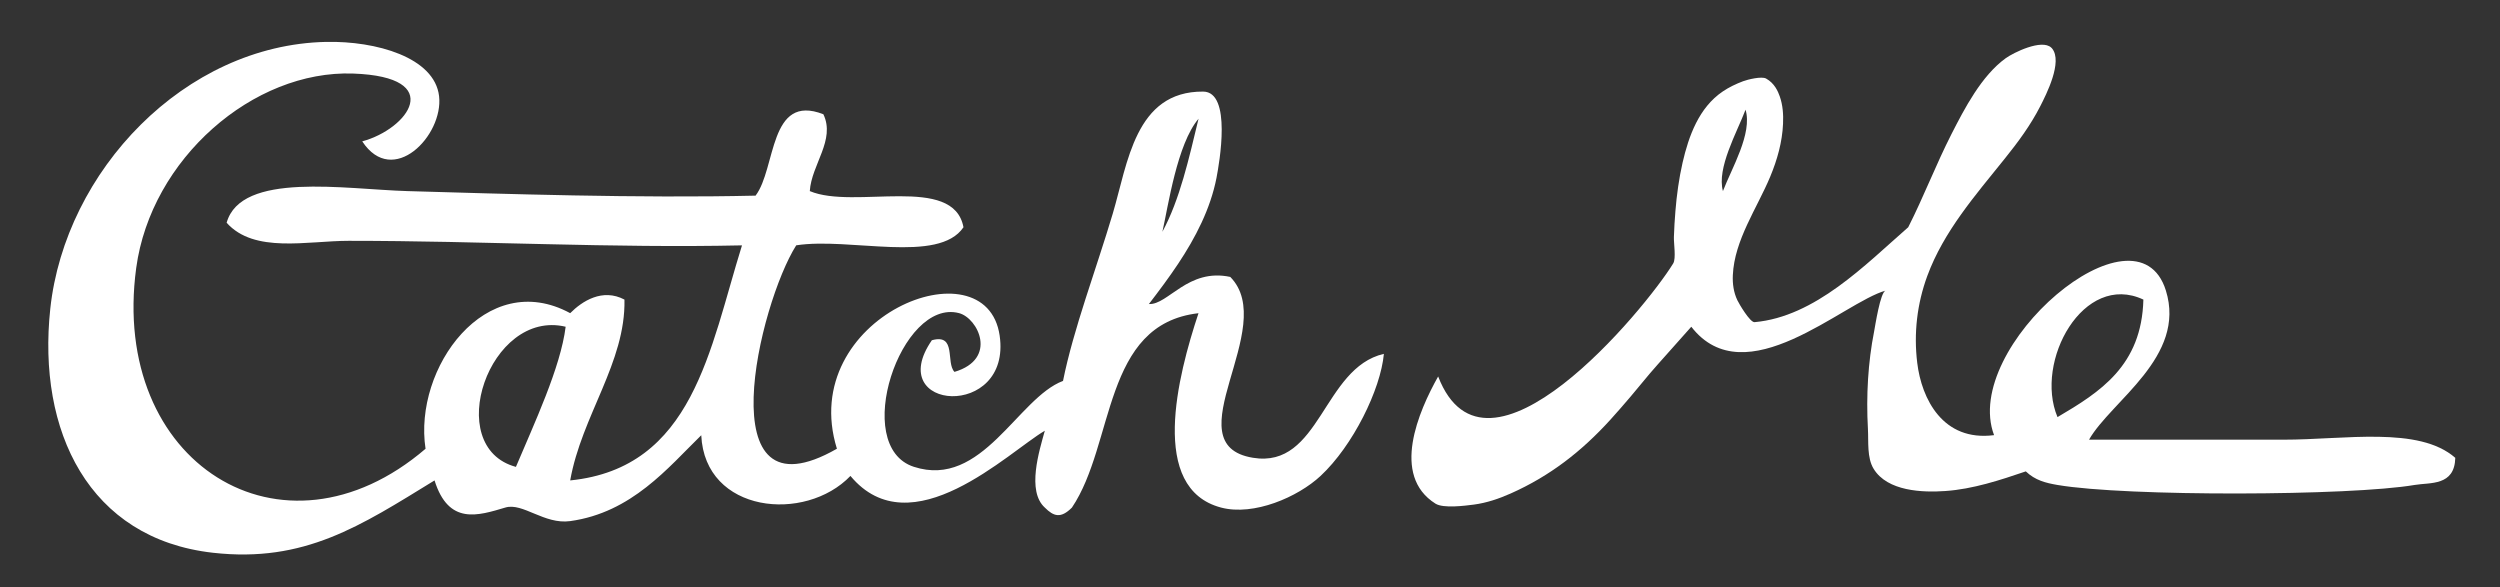
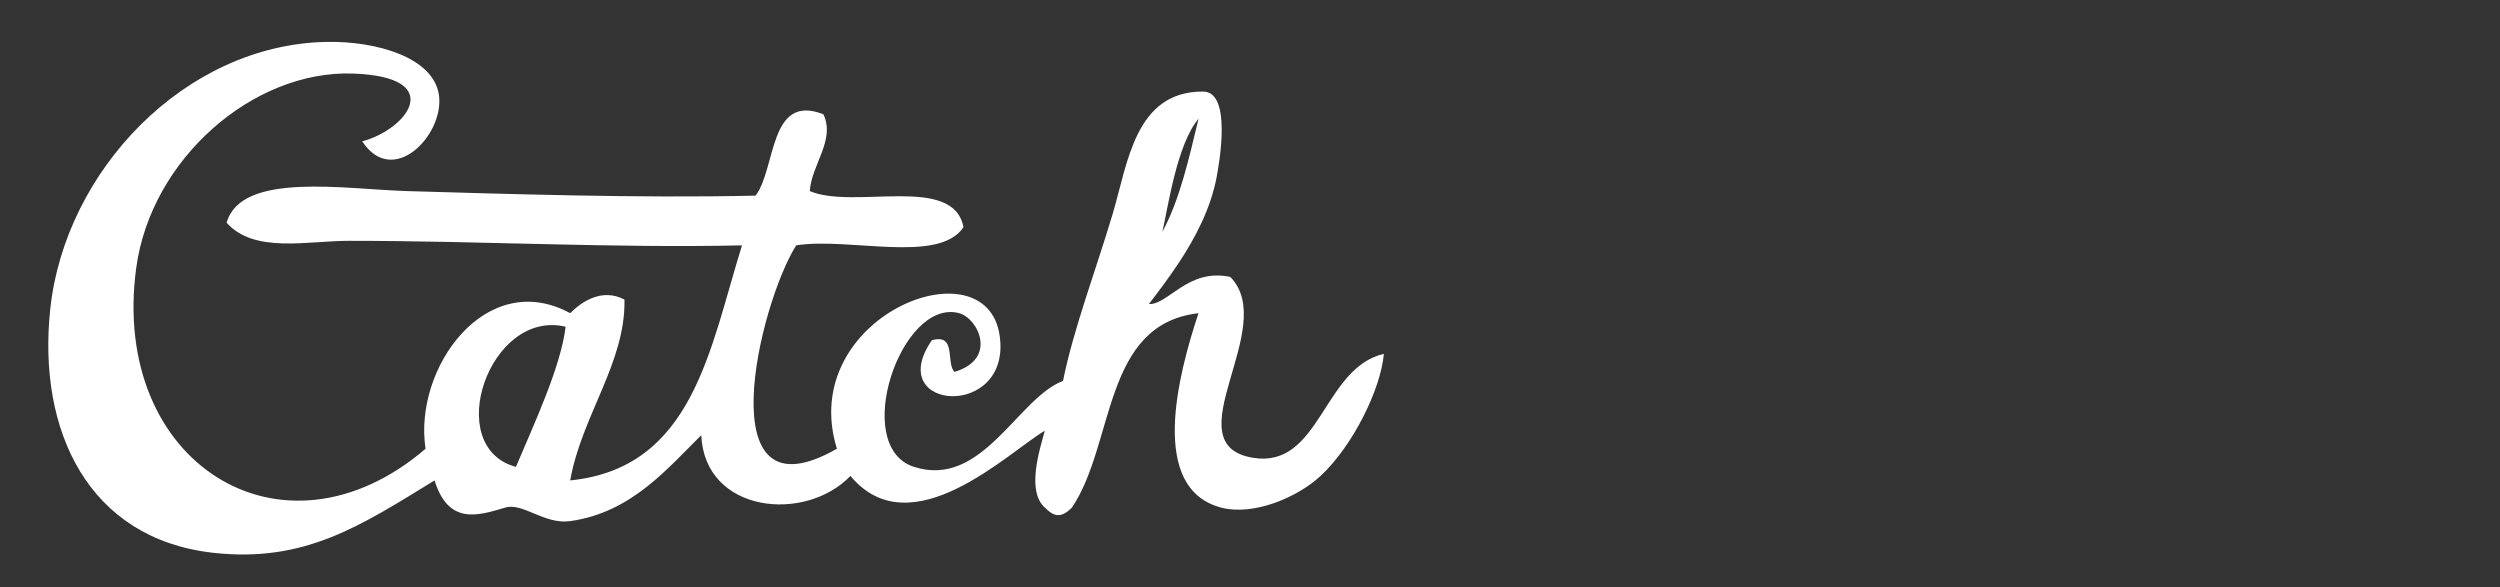
<svg xmlns="http://www.w3.org/2000/svg" version="1.1" id="レイヤー_1" x="0px" y="0px" viewBox="0 0 578.14 135.84" style="enable-background:new 0 0 578.14 135.84;" xml:space="preserve">
  <rect x="0" y="0" width="578.14" height="135.84" fill="#333333" stroke="none" />
  <style type="text/css">
	.st0{fill:#FFFFFF;}
</style>
  <g id="XMLID_4_">
    <g>
-       <path class="st0" d="M567.8,105.88c-0.16,6.55-5.79,5.66-9.41,6.27c-14.82,2.54-66.65,2.72-82.59,0    c-2.68-0.46-5.15-1.06-7.32-3.14c-5.98,2.04-12.25,4.1-18.59,4.54c-5.28,0.38-13.41,0.08-16.6-5.13    c-1.57-2.55-1.16-6.31-1.32-9.19c-0.22-3.88-0.21-7.75,0.03-11.61c0.24-3.68,0.68-7.35,1.4-10.97c0.24-1.22,1.42-9.11,2.67-9.45    c-9.79,2.71-32.47,24.45-44.95,8.36c0,0.04-8.79,9.83-9.54,10.76c-2.99,3.64-6,7.24-9.17,10.74    c-6.66,7.33-13.97,13.02-23.05,17.06c-2.72,1.21-5.56,2.18-8.52,2.57c-2.05,0.26-7.06,0.93-8.88-0.22    c-10.35-6.51-3.91-21.35,0.62-29.41c11.14,28.86,47.77-15.42,54.36-26.14c0.7-1.13,0.1-4.75,0.16-6.13    c0.07-1.99,0.18-3.98,0.35-5.97c0.3-3.75,0.82-7.51,1.65-11.18c1.43-6.21,3.79-12.76,9.3-16.49c1.46-0.99,3.05-1.74,4.69-2.36    c1.12-0.42,4.29-1.19,5.32-0.63c1.99,1.1,2.77,3.01,3.16,4.1c0.72,2.04,0.87,4.21,0.77,6.35c-0.18,4.24-1.34,8.33-2.96,12.23    c-3.04,7.3-8.29,14.68-8.65,22.79c-0.09,2,0.18,3.97,1.04,5.79c0.41,0.86,2.94,5.17,3.98,5.08c14.02-1.25,25.58-13.25,35.54-21.95    c3.58-7.06,6.4-14.47,9.99-21.52c3.05-5.98,6.96-13.51,12.53-17.55c1.79-1.3,8.34-4.53,10.55-2.47c0.06,0.05,0.13,0.11,0.18,0.18    c2.55,3.06-1.34,10.68-2.74,13.42c-2.26,4.4-5.09,8.23-8.18,12.07c-6.77,8.44-14.13,16.82-17.92,27.13    c-2.37,6.44-3.16,13.28-2.33,20.09c1,8.32,5.92,18.27,17.77,16.73c-7.69-20.4,32.96-55.12,39.73-33.45    c4.79,15.36-12.64,25.52-17.77,34.5c13.51,0,29.64,0,44.95,0C542.16,101.69,559.38,98.48,567.8,105.88z M495.67,69.28    c-13.85-6.5-25.28,14.29-19.86,27.18C485.67,90.65,495.28,84.58,495.67,69.28z M398.44,44.19c2.03-5.31,6.86-13.33,5.23-18.82    C401.64,30.69,396.98,38.88,398.44,44.19z" />
      <path class="st0" d="M320.03,81.83c-0.75,8.25-7.16,21.26-14.64,28.23c-5.25,4.89-15.42,9.31-23,7.32    c-16.75-4.41-10.06-30.43-5.23-44.95c-22.22,2.53-19.31,30.18-29.27,44.95c-2.58,2.58-4.21,2.06-6.27,0    c-4.22-3.82-1.29-13.11,0-17.77c-8.37,4.89-30.92,27.3-44.95,10.45c-10.46,10.9-33.67,8.62-34.5-9.41    c-7.69,7.51-16.07,17.89-30.32,19.86c-5.96,0.83-10.97-4.34-14.98-3.14c-6.29,1.87-13.12,4.15-16.38-6.27    c-17.11,10.5-30.04,19.11-51.23,16.73C20.48,124.6,8.59,99.64,11.63,71.38C15.06,39.52,42.71,10.38,75.4,9.69    c11.54-0.25,25.1,3.56,26.14,12.55c1.05,9.11-10.69,21.23-17.77,10.45c10.54-2.85,19.57-14.91-2.09-15.68    c-23.11-0.83-46.76,19.71-50.18,44.95c-6.11,45.04,33.77,70.2,66.91,41.82c-2.85-18.62,13.96-41.92,33.45-31.36    c2.73-2.75,7.44-5.84,12.55-3.14c0.3,14.55-9.89,26.83-12.55,41.82c28.48-2.89,32.27-30.45,39.73-54.36    c-30.12,0.67-59.85-1.05-90.95-1.05c-9.62,0-21.83,2.98-28.23-4.18c3.33-11.9,27.42-7.73,41.82-7.32    c22.06,0.63,53.38,1.68,80.5,1.05c4.79-6.28,3.04-23.77,15.68-18.82c2.85,5.97-2.76,11.64-3.14,17.77    c10.28,4.36,33.24-3.97,35.54,8.36c-5.76,8.53-26.31,2.26-38.68,4.18c-8.54,13.49-20.85,64.38,9.41,47.04    c-9.42-30.44,34.51-47.93,37.64-26.14c2.79,19.47-27.02,17.49-15.68,1.05c5.79-1.61,3.17,5.2,5.23,7.32    c10.09-3,5.44-12.44,1.05-13.59c-13.42-3.52-25.05,30.8-10.45,35.54c15.8,5.14,24.05-15.96,34.5-19.86    c2.39-11.95,7.68-25.85,11.5-38.68c3.46-11.61,5.17-28.35,20.91-28.23c6.67,0.05,3.74,16.53,3.08,19.96    c-1.4,7.17-4.86,13.84-8.88,19.88c-2.12,3.19-4.42,6.25-6.75,9.29c4.44,0.24,9.03-8.37,18.82-6.27    c11.44,11.64-13.58,38.72,5.23,41.82C305.33,108.45,305.92,85.08,320.03,81.83z M268.81,53.6c4.04-7.46,6.12-16.88,8.36-26.14    C272.2,33.32,270.16,47.63,268.81,53.6z M130.81,75.56c-17.64-4.21-28.61,27.8-11.5,32.41C123.46,98.11,129.66,84.96,130.81,75.56    z" />
    </g>
    <g>
	</g>
  </g>
</svg>